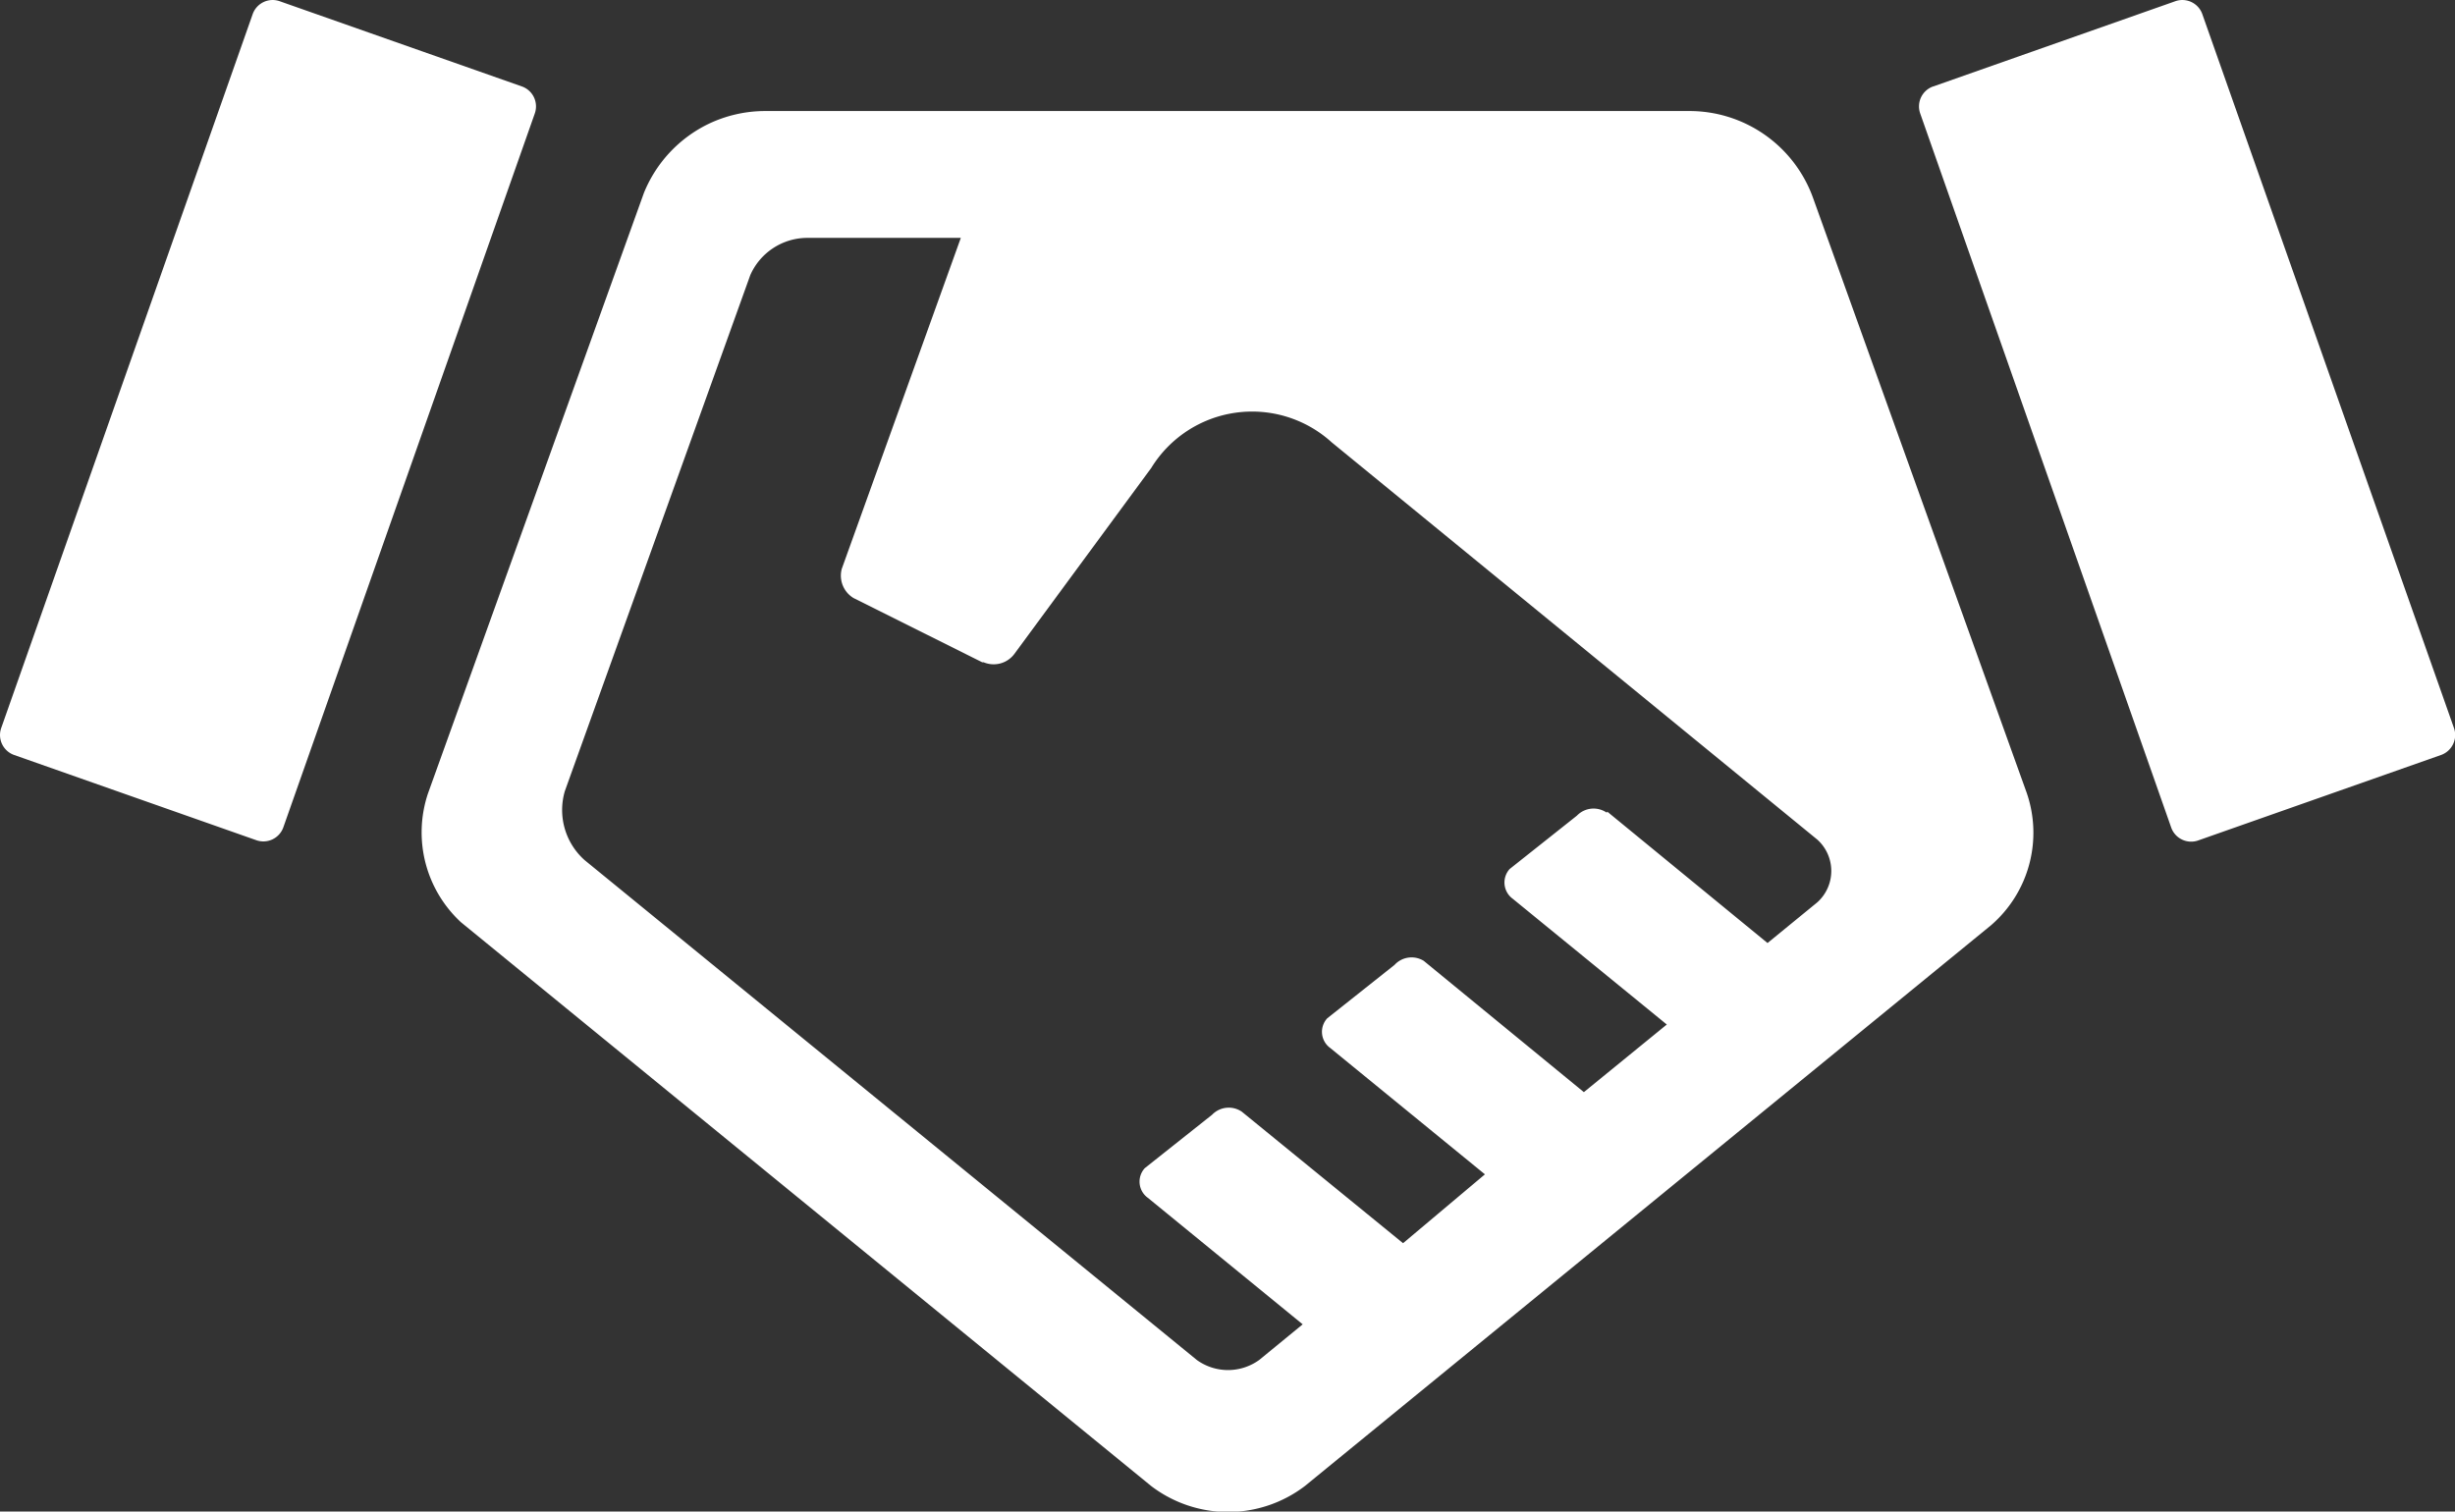
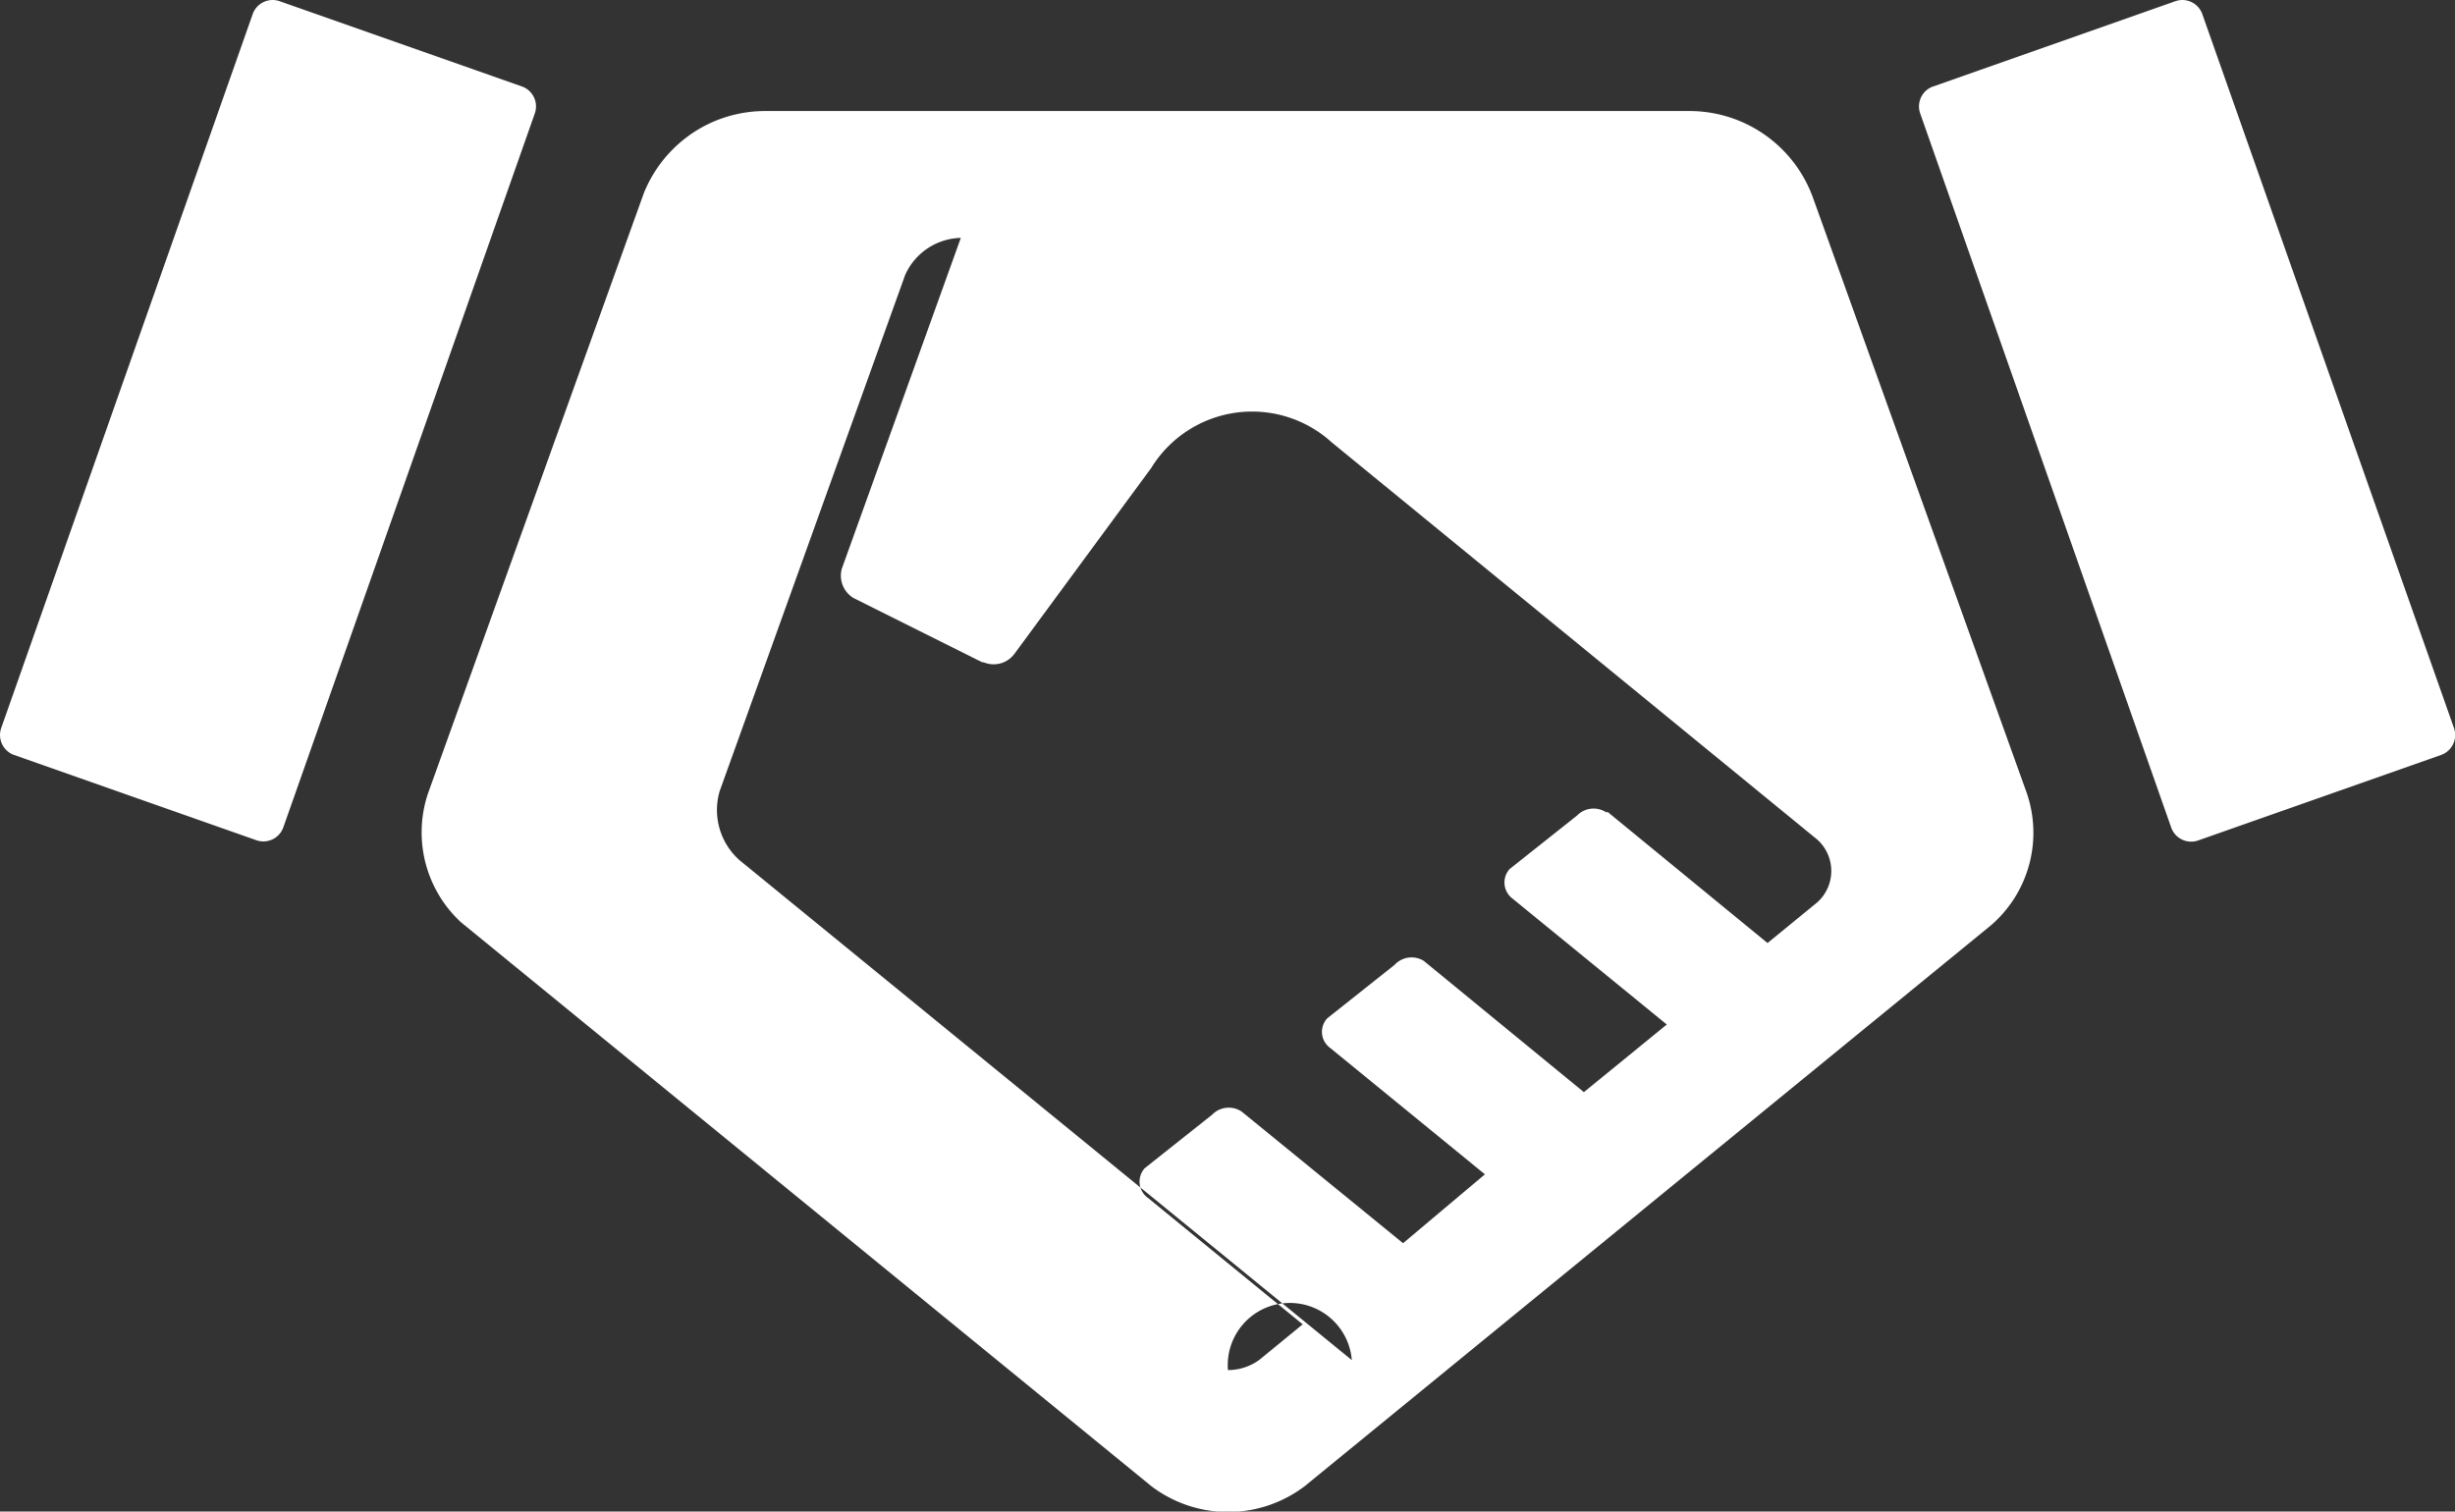
<svg xmlns="http://www.w3.org/2000/svg" viewBox="0 0 137.95 84.95">
  <rect x="0" y="0" width="137.95" height="84.95" fill="#333333" stroke="none" />
  <defs>
    <style>.cls-1{fill:#fff;fill-rule:evenodd;}</style>
  </defs>
  <title>divorce_1</title>
  <g id="Layer_2" data-name="Layer 2">
    <g id="Layer_1-2" data-name="Layer 1">
-       <path id="Win-Win_Negotiation" data-name="Win-Win Negotiation" class="cls-1" d="M108.63,4.86,122.23.07a1.19,1.19,0,0,1,1.52.72l14.14,40.12a1.19,1.19,0,0,1-.72,1.52l-13.61,4.79A1.19,1.19,0,0,1,122,46.5L107.9,6.38a1.19,1.19,0,0,1,.72-1.52ZM90.32,45.62l9,7.38,2.8-2.29a2.37,2.37,0,0,0,0-3.52L74.83,24.86a6.65,6.65,0,0,0-10.14,1.44L57,36.75a1.45,1.45,0,0,1-1.73.47h-.08l-7.23-3.61a1.47,1.47,0,0,1-.66-1.64l6.69-18.6h-8.7a3.51,3.51,0,0,0-3.13,2.09l-10.42,29a3.77,3.77,0,0,0,1.11,3.88l34.41,28.1A3,3,0,0,0,69,77a3,3,0,0,0,1.76-.57l2.44-2-8.7-7.11a1.12,1.12,0,0,1-.17-1.67l3.78-3a1.3,1.3,0,0,1,1.67-.17l9.06,7.39L83.44,66l-8.69-7.1a1.12,1.12,0,0,1-.17-1.67l3.78-3A1.3,1.3,0,0,1,80,54l9,7.38,4.66-3.8L85,50.51a1.13,1.13,0,0,1-.17-1.67l3.78-3a1.3,1.3,0,0,1,1.67-.17ZM64.69,83.52a7.12,7.12,0,0,0,8.63,0L111.88,52a6.87,6.87,0,0,0,2-7.45l-12-33.42a7.38,7.38,0,0,0-6.95-4.89H43a7.39,7.39,0,0,0-3.18.72h0a7.39,7.39,0,0,0-3.64,3.89L24.05,44.59a6.88,6.88,0,0,0,1.85,7.24L64.69,83.52ZM29.33,4.86a1.19,1.19,0,0,1,.72,1.52L15.92,46.5a1.19,1.19,0,0,1-1.52.72L.79,42.43a1.19,1.19,0,0,1-.72-1.52L14.2.79A1.19,1.19,0,0,1,15.72.07Z" />
+       <path id="Win-Win_Negotiation" data-name="Win-Win Negotiation" class="cls-1" d="M108.63,4.86,122.23.07a1.19,1.19,0,0,1,1.52.72l14.14,40.12a1.19,1.19,0,0,1-.72,1.52l-13.61,4.79A1.19,1.19,0,0,1,122,46.5L107.9,6.38a1.19,1.19,0,0,1,.72-1.52ZM90.32,45.62l9,7.38,2.8-2.29a2.37,2.37,0,0,0,0-3.52L74.83,24.86a6.65,6.65,0,0,0-10.14,1.44L57,36.75a1.45,1.45,0,0,1-1.73.47h-.08l-7.23-3.61a1.47,1.47,0,0,1-.66-1.64l6.69-18.6a3.51,3.51,0,0,0-3.13,2.09l-10.42,29a3.77,3.77,0,0,0,1.11,3.88l34.41,28.1A3,3,0,0,0,69,77a3,3,0,0,0,1.76-.57l2.44-2-8.7-7.11a1.12,1.12,0,0,1-.17-1.67l3.78-3a1.3,1.3,0,0,1,1.67-.17l9.06,7.39L83.44,66l-8.69-7.1a1.12,1.12,0,0,1-.17-1.67l3.78-3A1.3,1.3,0,0,1,80,54l9,7.38,4.66-3.8L85,50.51a1.13,1.13,0,0,1-.17-1.67l3.78-3a1.3,1.3,0,0,1,1.67-.17ZM64.69,83.52a7.12,7.12,0,0,0,8.63,0L111.88,52a6.87,6.87,0,0,0,2-7.45l-12-33.42a7.38,7.38,0,0,0-6.95-4.89H43a7.39,7.39,0,0,0-3.18.72h0a7.39,7.39,0,0,0-3.64,3.89L24.05,44.59a6.88,6.88,0,0,0,1.85,7.24L64.69,83.52ZM29.33,4.86a1.19,1.19,0,0,1,.72,1.52L15.92,46.5a1.19,1.19,0,0,1-1.52.72L.79,42.43a1.19,1.19,0,0,1-.72-1.52L14.2.79A1.19,1.19,0,0,1,15.72.07Z" />
    </g>
  </g>
</svg>